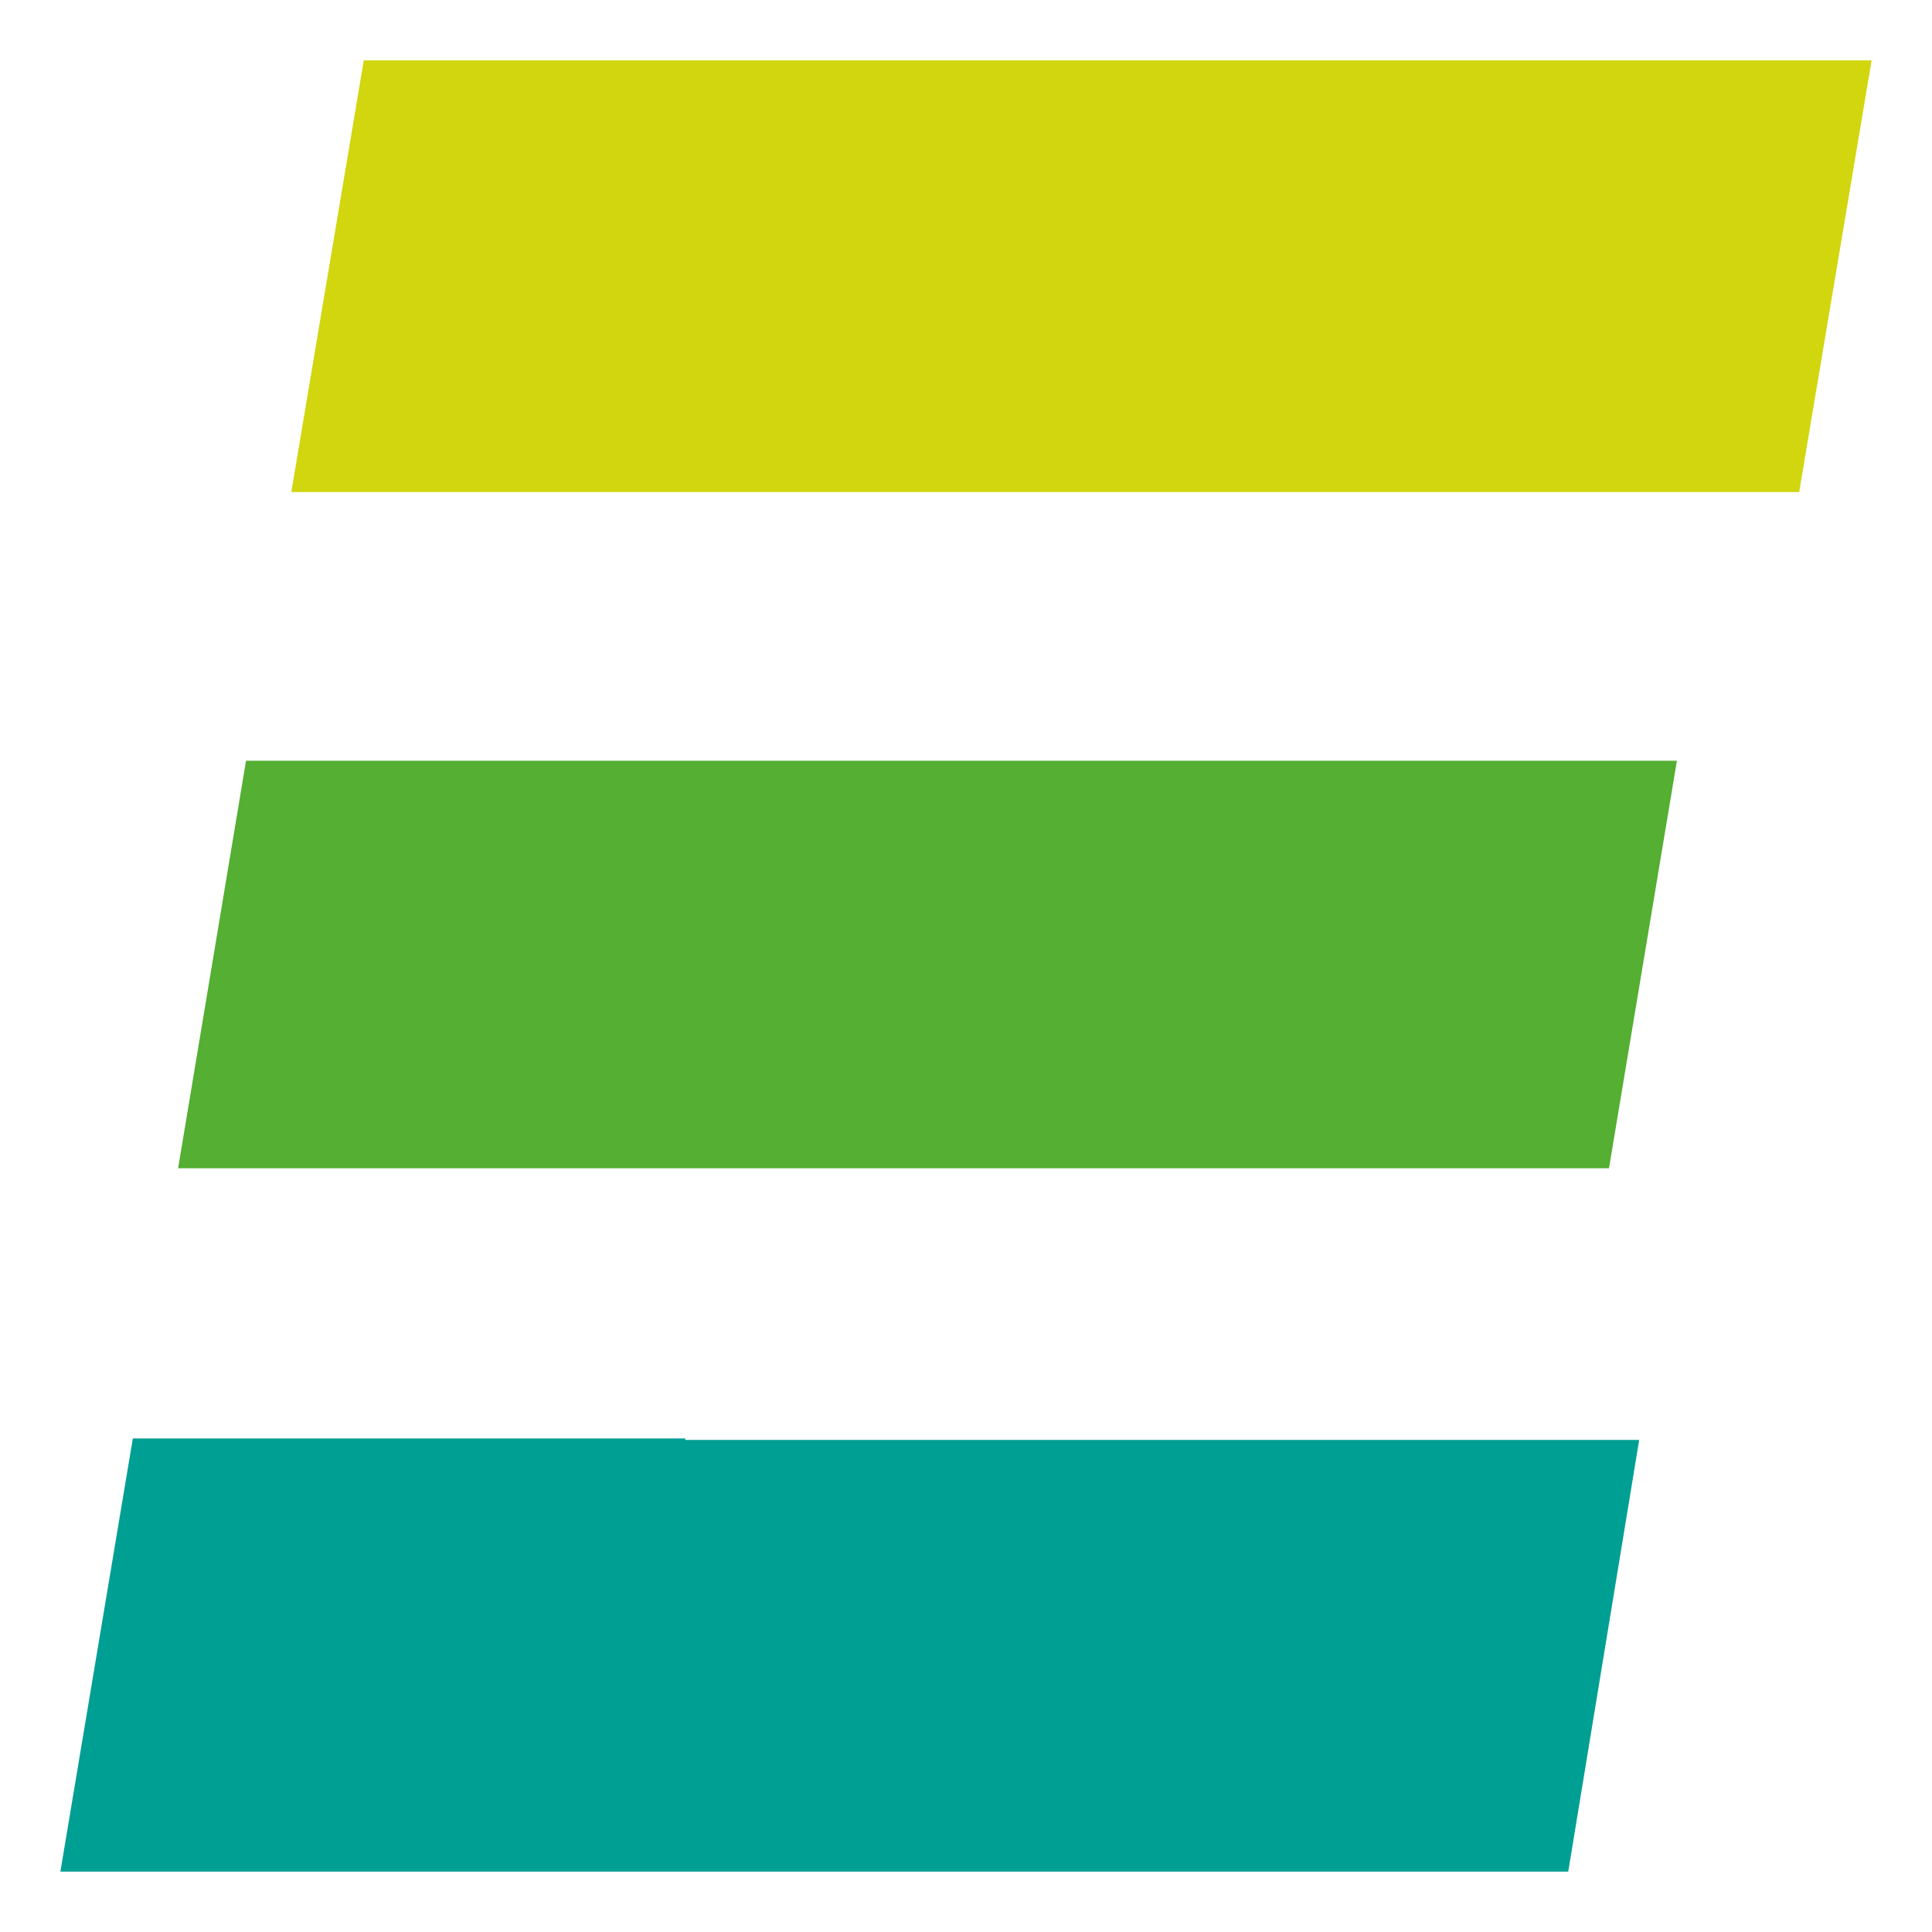
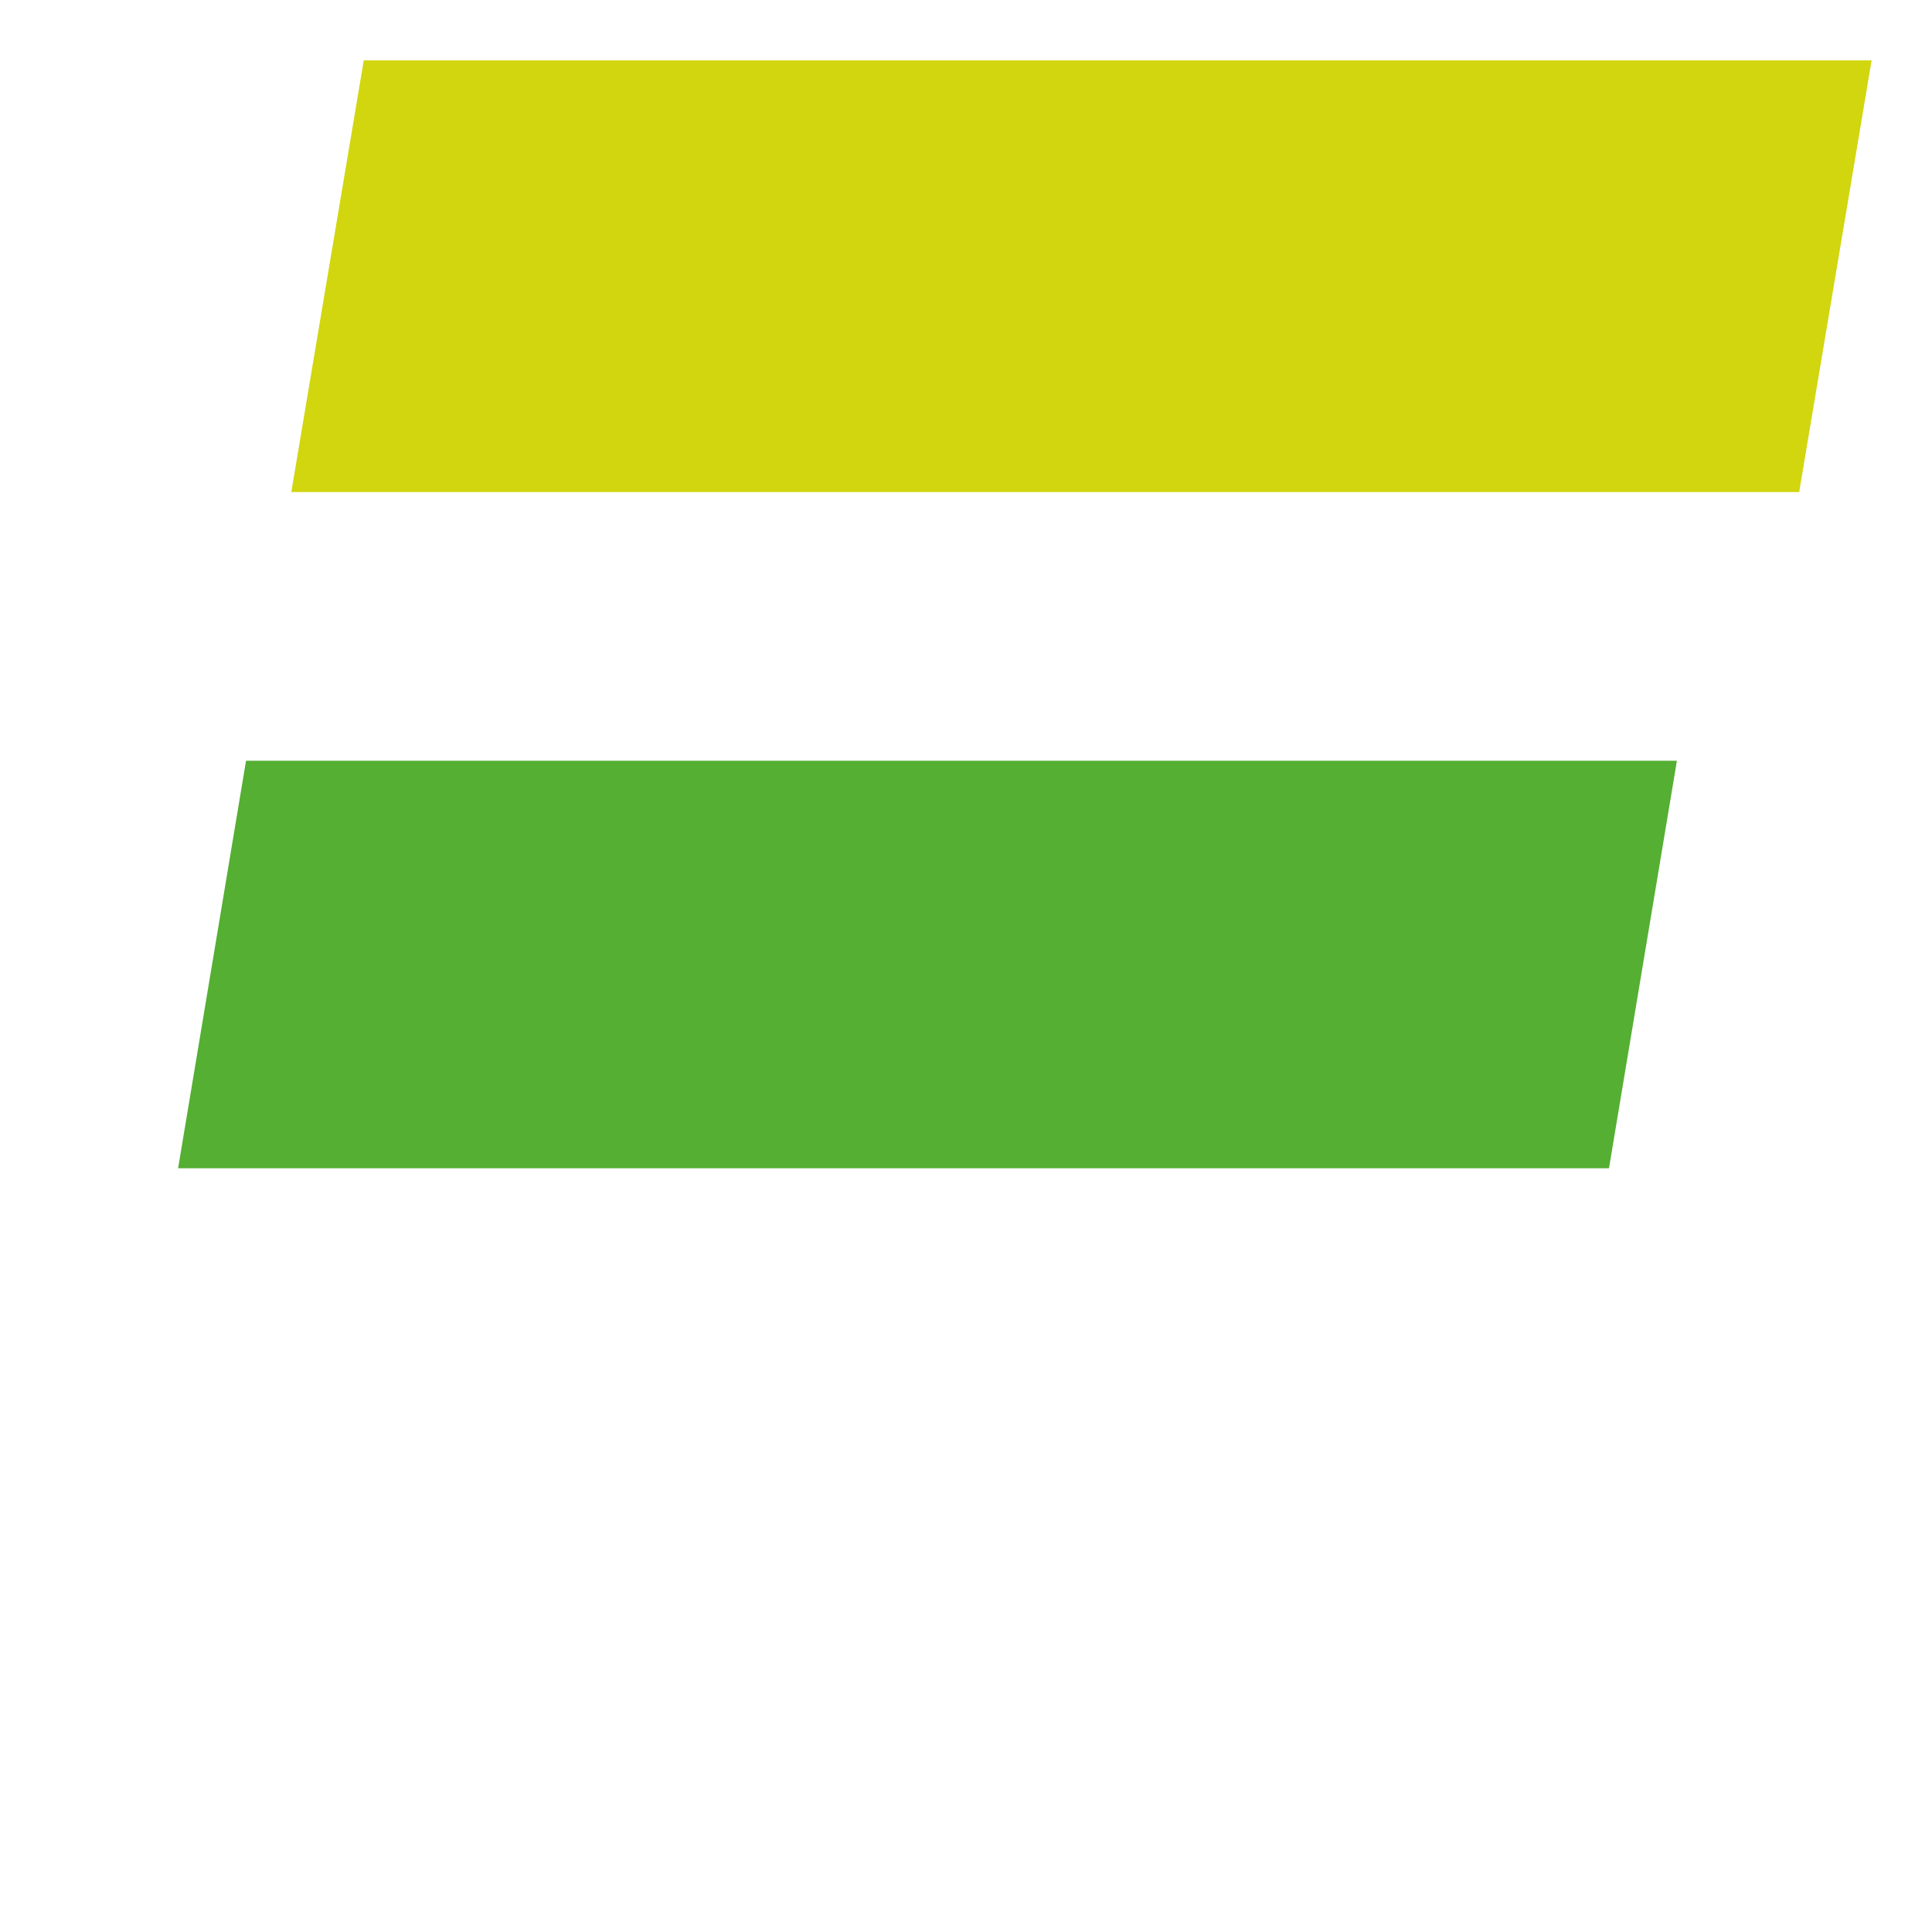
<svg xmlns="http://www.w3.org/2000/svg" id="Ebene_1" version="1.1" viewBox="0 0 128 128">
  <defs>
    <style>
      .st0 {
        fill: #009f93;
      }

      .st1 {
        fill: #54af32;
      }

      .st2 {
        fill: #d1d60f;
      }
    </style>
  </defs>
-   <path class="st0" d="M45.4,95.3H8.8l-4.8,28.7h99.9l4.7-28.6h-63.2Z" />
  <path class="st1" d="M52.9,50.4H16.3l-4.5,27h94.8l4.5-27h-58.2,0Z" />
  <path class="st2" d="M24.1,4l-4.8,28.6h99.9l4.8-28.6H24.1Z" />
</svg>